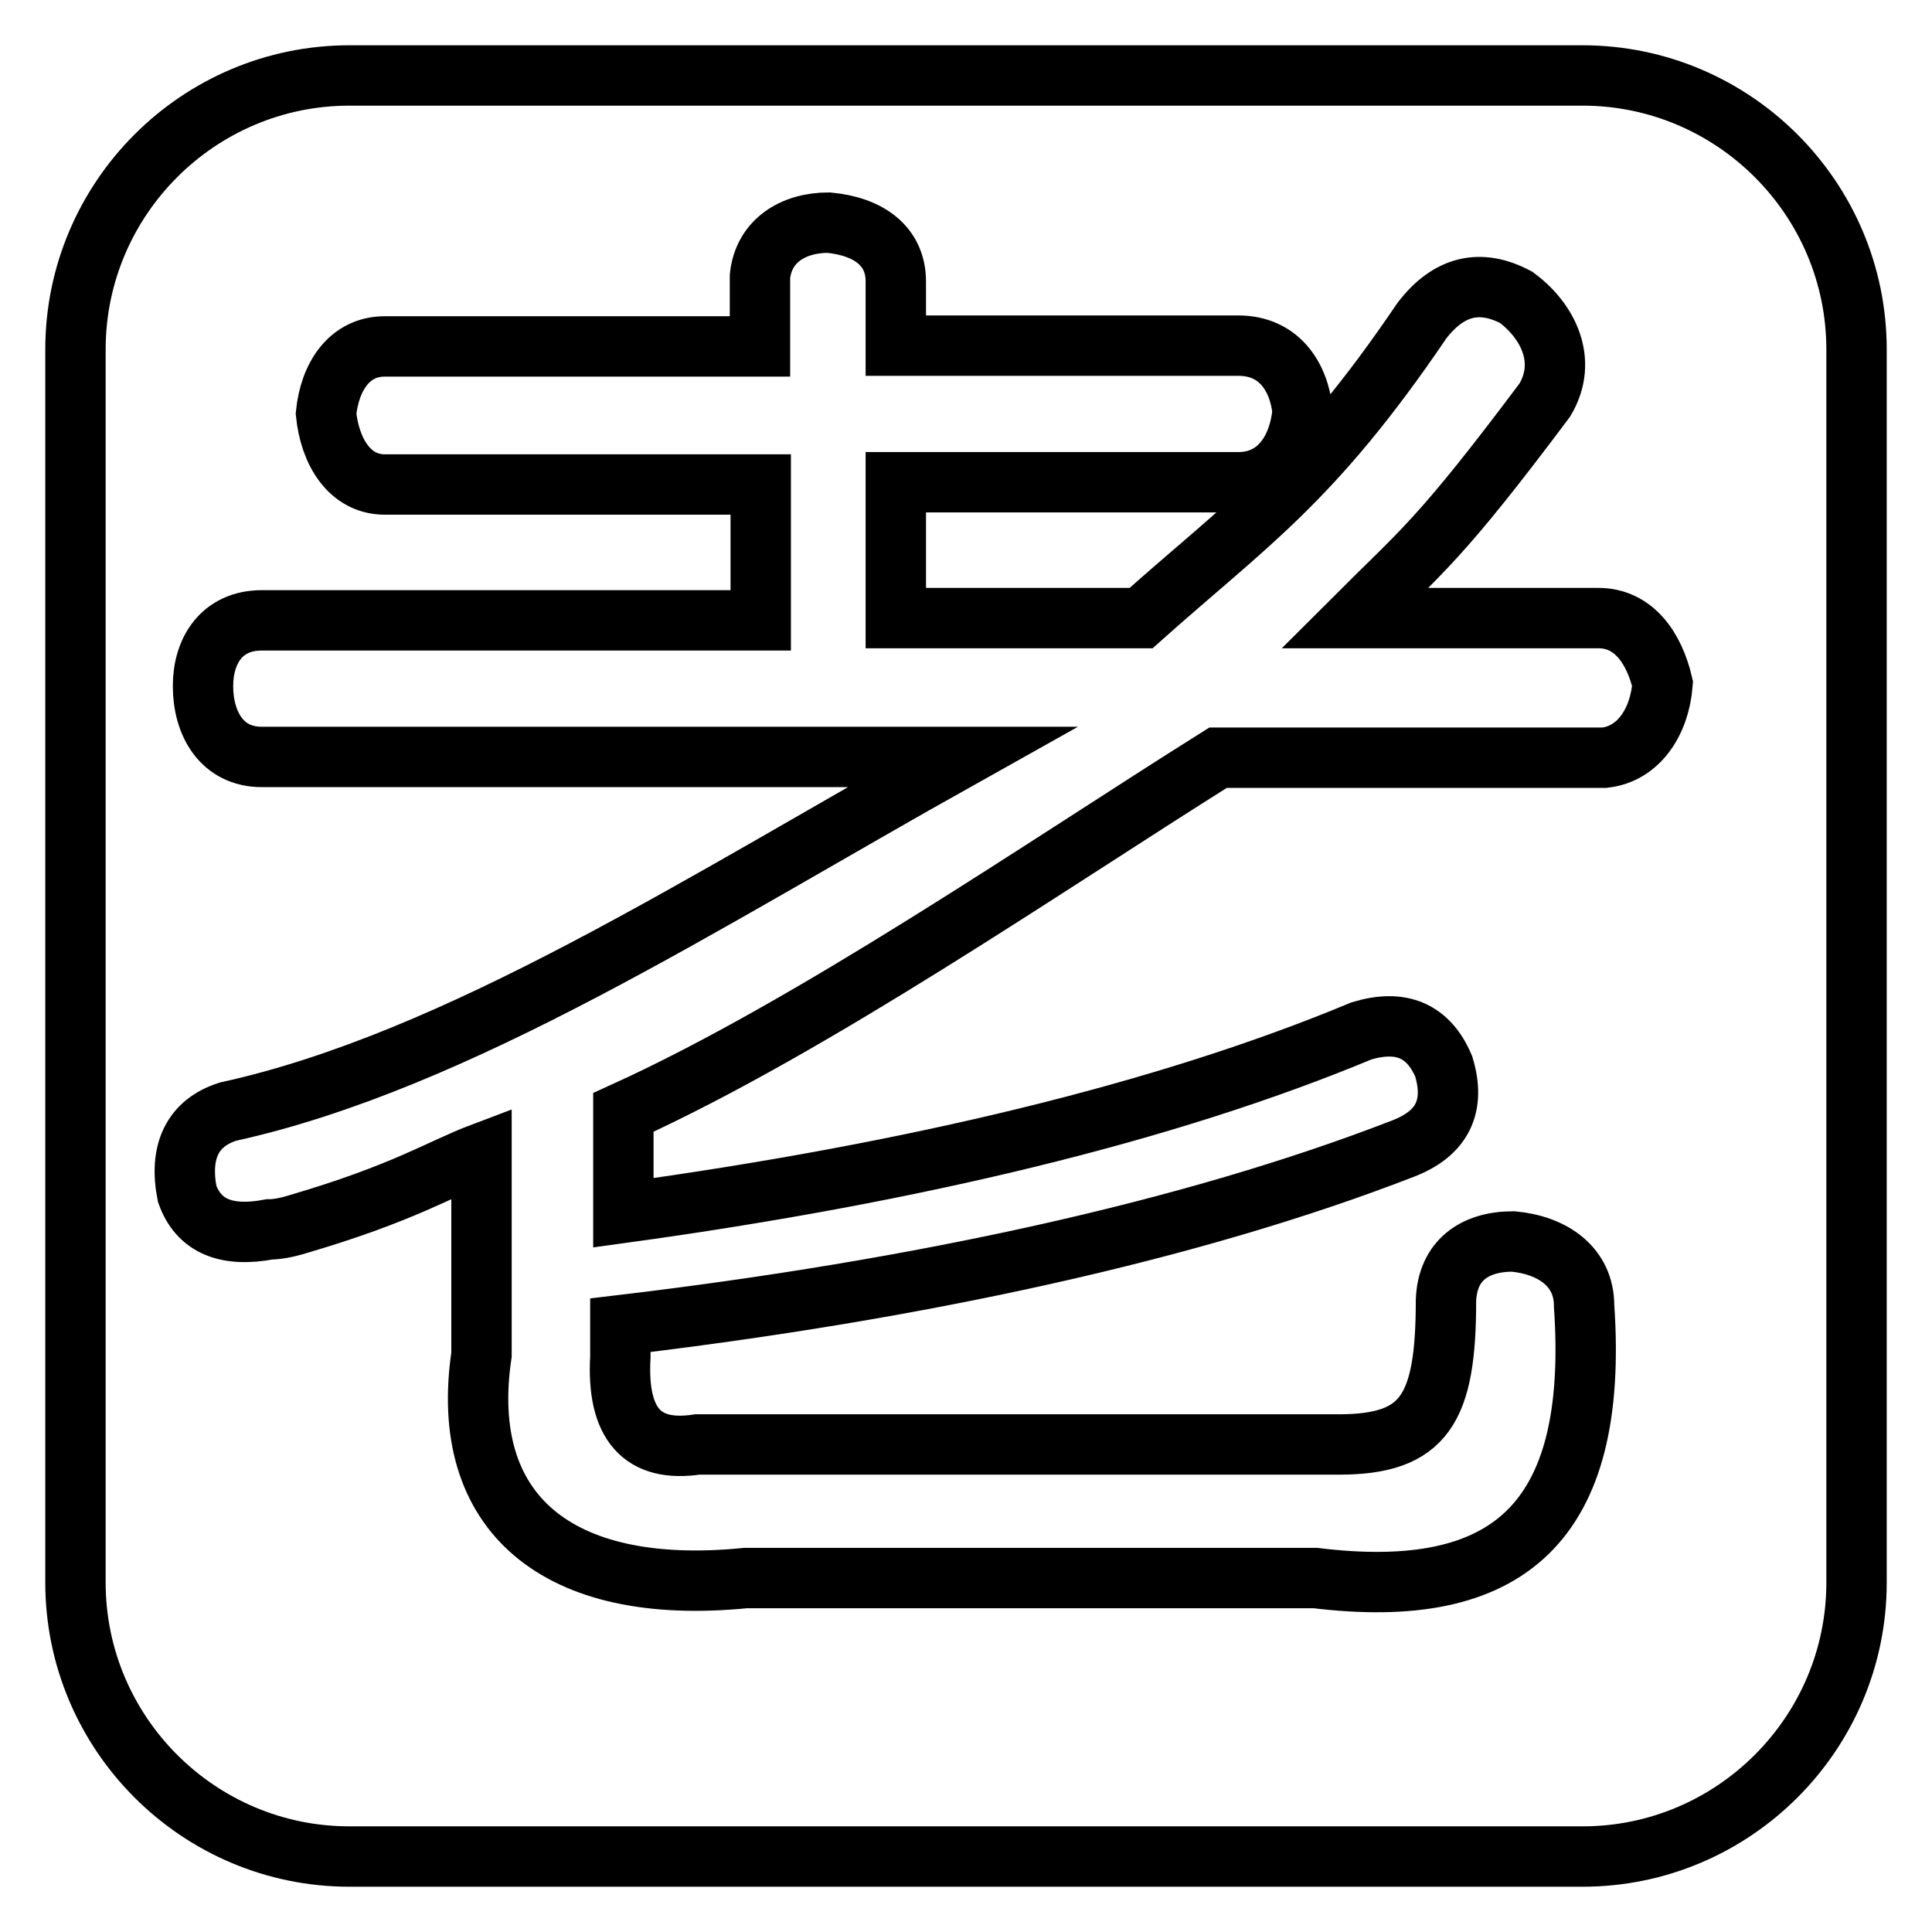
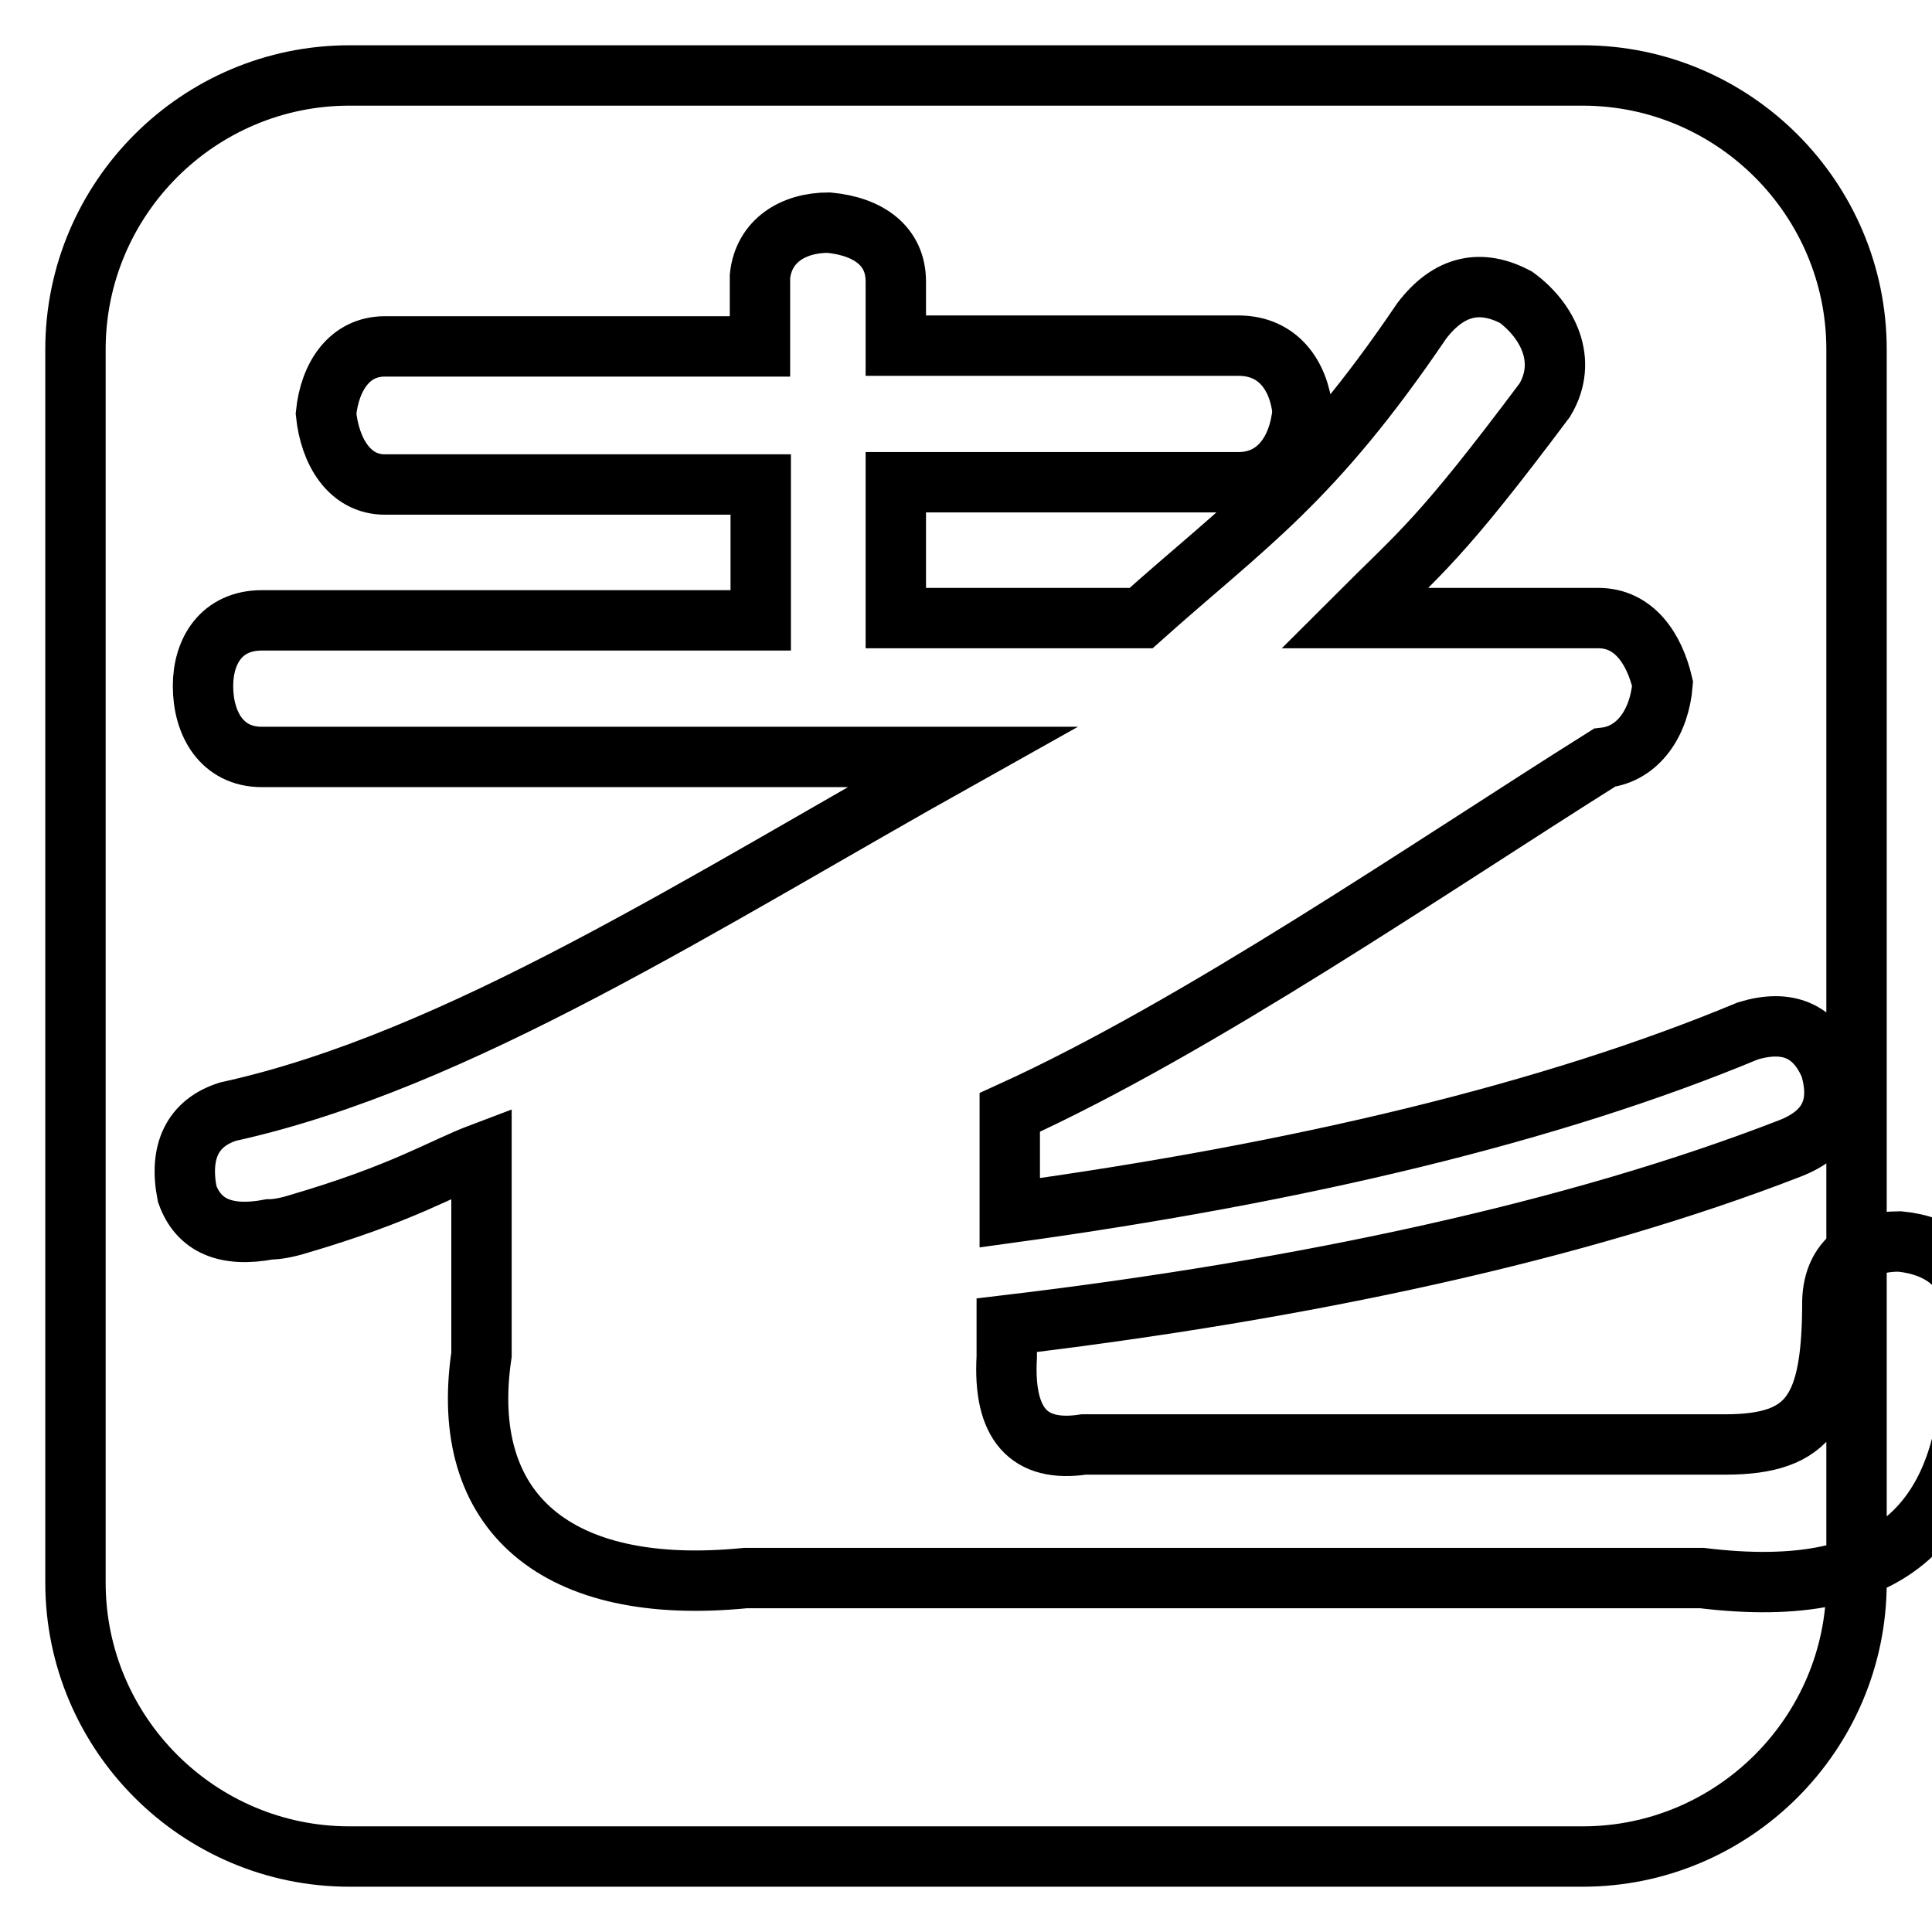
<svg xmlns="http://www.w3.org/2000/svg" version="1.1" x="0px" y="0px" viewBox="0 0 256 256" enable-background="new 0 0 256 256" xml:space="preserve">
  <g>
-     <path stroke-width="8" fill-opacity="0" stroke="#000000" d="M209.7,10H46.3C26.3,10,10,26.3,10,46.3v163.4c0,20,16.3,36.3,36.3,36.3h163.4c20,0,36.3-16.3,36.3-36.3 V46.3C246,26.3,229.7,10,209.7,10z M212.6,100.4h-51.2c-23.1,14.5-53.7,35.6-78.8,47v13.3c38.5-5.3,71.9-13.3,97.8-24.1 c5.3-1.6,8.9,0,10.9,4.7c1.6,5.3-0.2,8.9-5.4,10.9c-28.1,10.9-64.1,18.7-103.7,23.4v4.2c-0.5,8.9,2.9,12.7,10.2,11.6h85 c11.4,0,14.2-4.7,14.2-19.1c0.2-5.3,3.8-7.8,8.9-7.8c5.3,0.5,9.4,3.4,9.4,8.5c2,29-10.2,39.2-35.6,36.1H98.8 c-25.1,2.5-38.1-8.7-35-29.6v-26.7c-5.3,2-10.3,5.3-24.3,9.4c-1.6,0.5-2.9,0.7-3.8,0.7c-5.8,1.1-9.4-0.5-10.9-4.7 c-1.1-5.6,0.7-9.4,5.4-10.9c30.5-6.7,63-27.8,97.3-47H34.7c-5.3,0-7.8-4.4-7.8-9.4c0-4.7,2.5-8.7,7.8-8.7h66.1v-18H51 c-4.7,0-7.3-4.4-7.8-9.4c0.5-4.9,3.1-8.9,7.8-8.9h49.7v-9.3c0.5-4.7,4.4-7.1,9.1-7.1c5.3,0.5,8.9,3.1,8.9,7.8v8.5h45.4 c5.3,0,8,4,8.5,8.7c-0.5,5.3-3.4,9.4-8.5,9.4h-45.4v18h32.5c14-12.5,22.7-18,37.2-39.4c3.6-4.7,7.8-5.6,12.5-3.1 c4.2,3.1,6.9,8.4,3.8,13.6c-14,18.7-16.3,20-25.2,28.9h32.3c4.7,0,7.4,4,8.5,8.7C219.9,95.7,217.1,99.9,212.6,100.4z" />
+     <path stroke-width="8" fill-opacity="0" stroke="#000000" d="M209.7,10H46.3C26.3,10,10,26.3,10,46.3v163.4c0,20,16.3,36.3,36.3,36.3h163.4c20,0,36.3-16.3,36.3-36.3 V46.3C246,26.3,229.7,10,209.7,10z M212.6,100.4c-23.1,14.5-53.7,35.6-78.8,47v13.3c38.5-5.3,71.9-13.3,97.8-24.1 c5.3-1.6,8.9,0,10.9,4.7c1.6,5.3-0.2,8.9-5.4,10.9c-28.1,10.9-64.1,18.7-103.7,23.4v4.2c-0.5,8.9,2.9,12.7,10.2,11.6h85 c11.4,0,14.2-4.7,14.2-19.1c0.2-5.3,3.8-7.8,8.9-7.8c5.3,0.5,9.4,3.4,9.4,8.5c2,29-10.2,39.2-35.6,36.1H98.8 c-25.1,2.5-38.1-8.7-35-29.6v-26.7c-5.3,2-10.3,5.3-24.3,9.4c-1.6,0.5-2.9,0.7-3.8,0.7c-5.8,1.1-9.4-0.5-10.9-4.7 c-1.1-5.6,0.7-9.4,5.4-10.9c30.5-6.7,63-27.8,97.3-47H34.7c-5.3,0-7.8-4.4-7.8-9.4c0-4.7,2.5-8.7,7.8-8.7h66.1v-18H51 c-4.7,0-7.3-4.4-7.8-9.4c0.5-4.9,3.1-8.9,7.8-8.9h49.7v-9.3c0.5-4.7,4.4-7.1,9.1-7.1c5.3,0.5,8.9,3.1,8.9,7.8v8.5h45.4 c5.3,0,8,4,8.5,8.7c-0.5,5.3-3.4,9.4-8.5,9.4h-45.4v18h32.5c14-12.5,22.7-18,37.2-39.4c3.6-4.7,7.8-5.6,12.5-3.1 c4.2,3.1,6.9,8.4,3.8,13.6c-14,18.7-16.3,20-25.2,28.9h32.3c4.7,0,7.4,4,8.5,8.7C219.9,95.7,217.1,99.9,212.6,100.4z" />
  </g>
</svg>